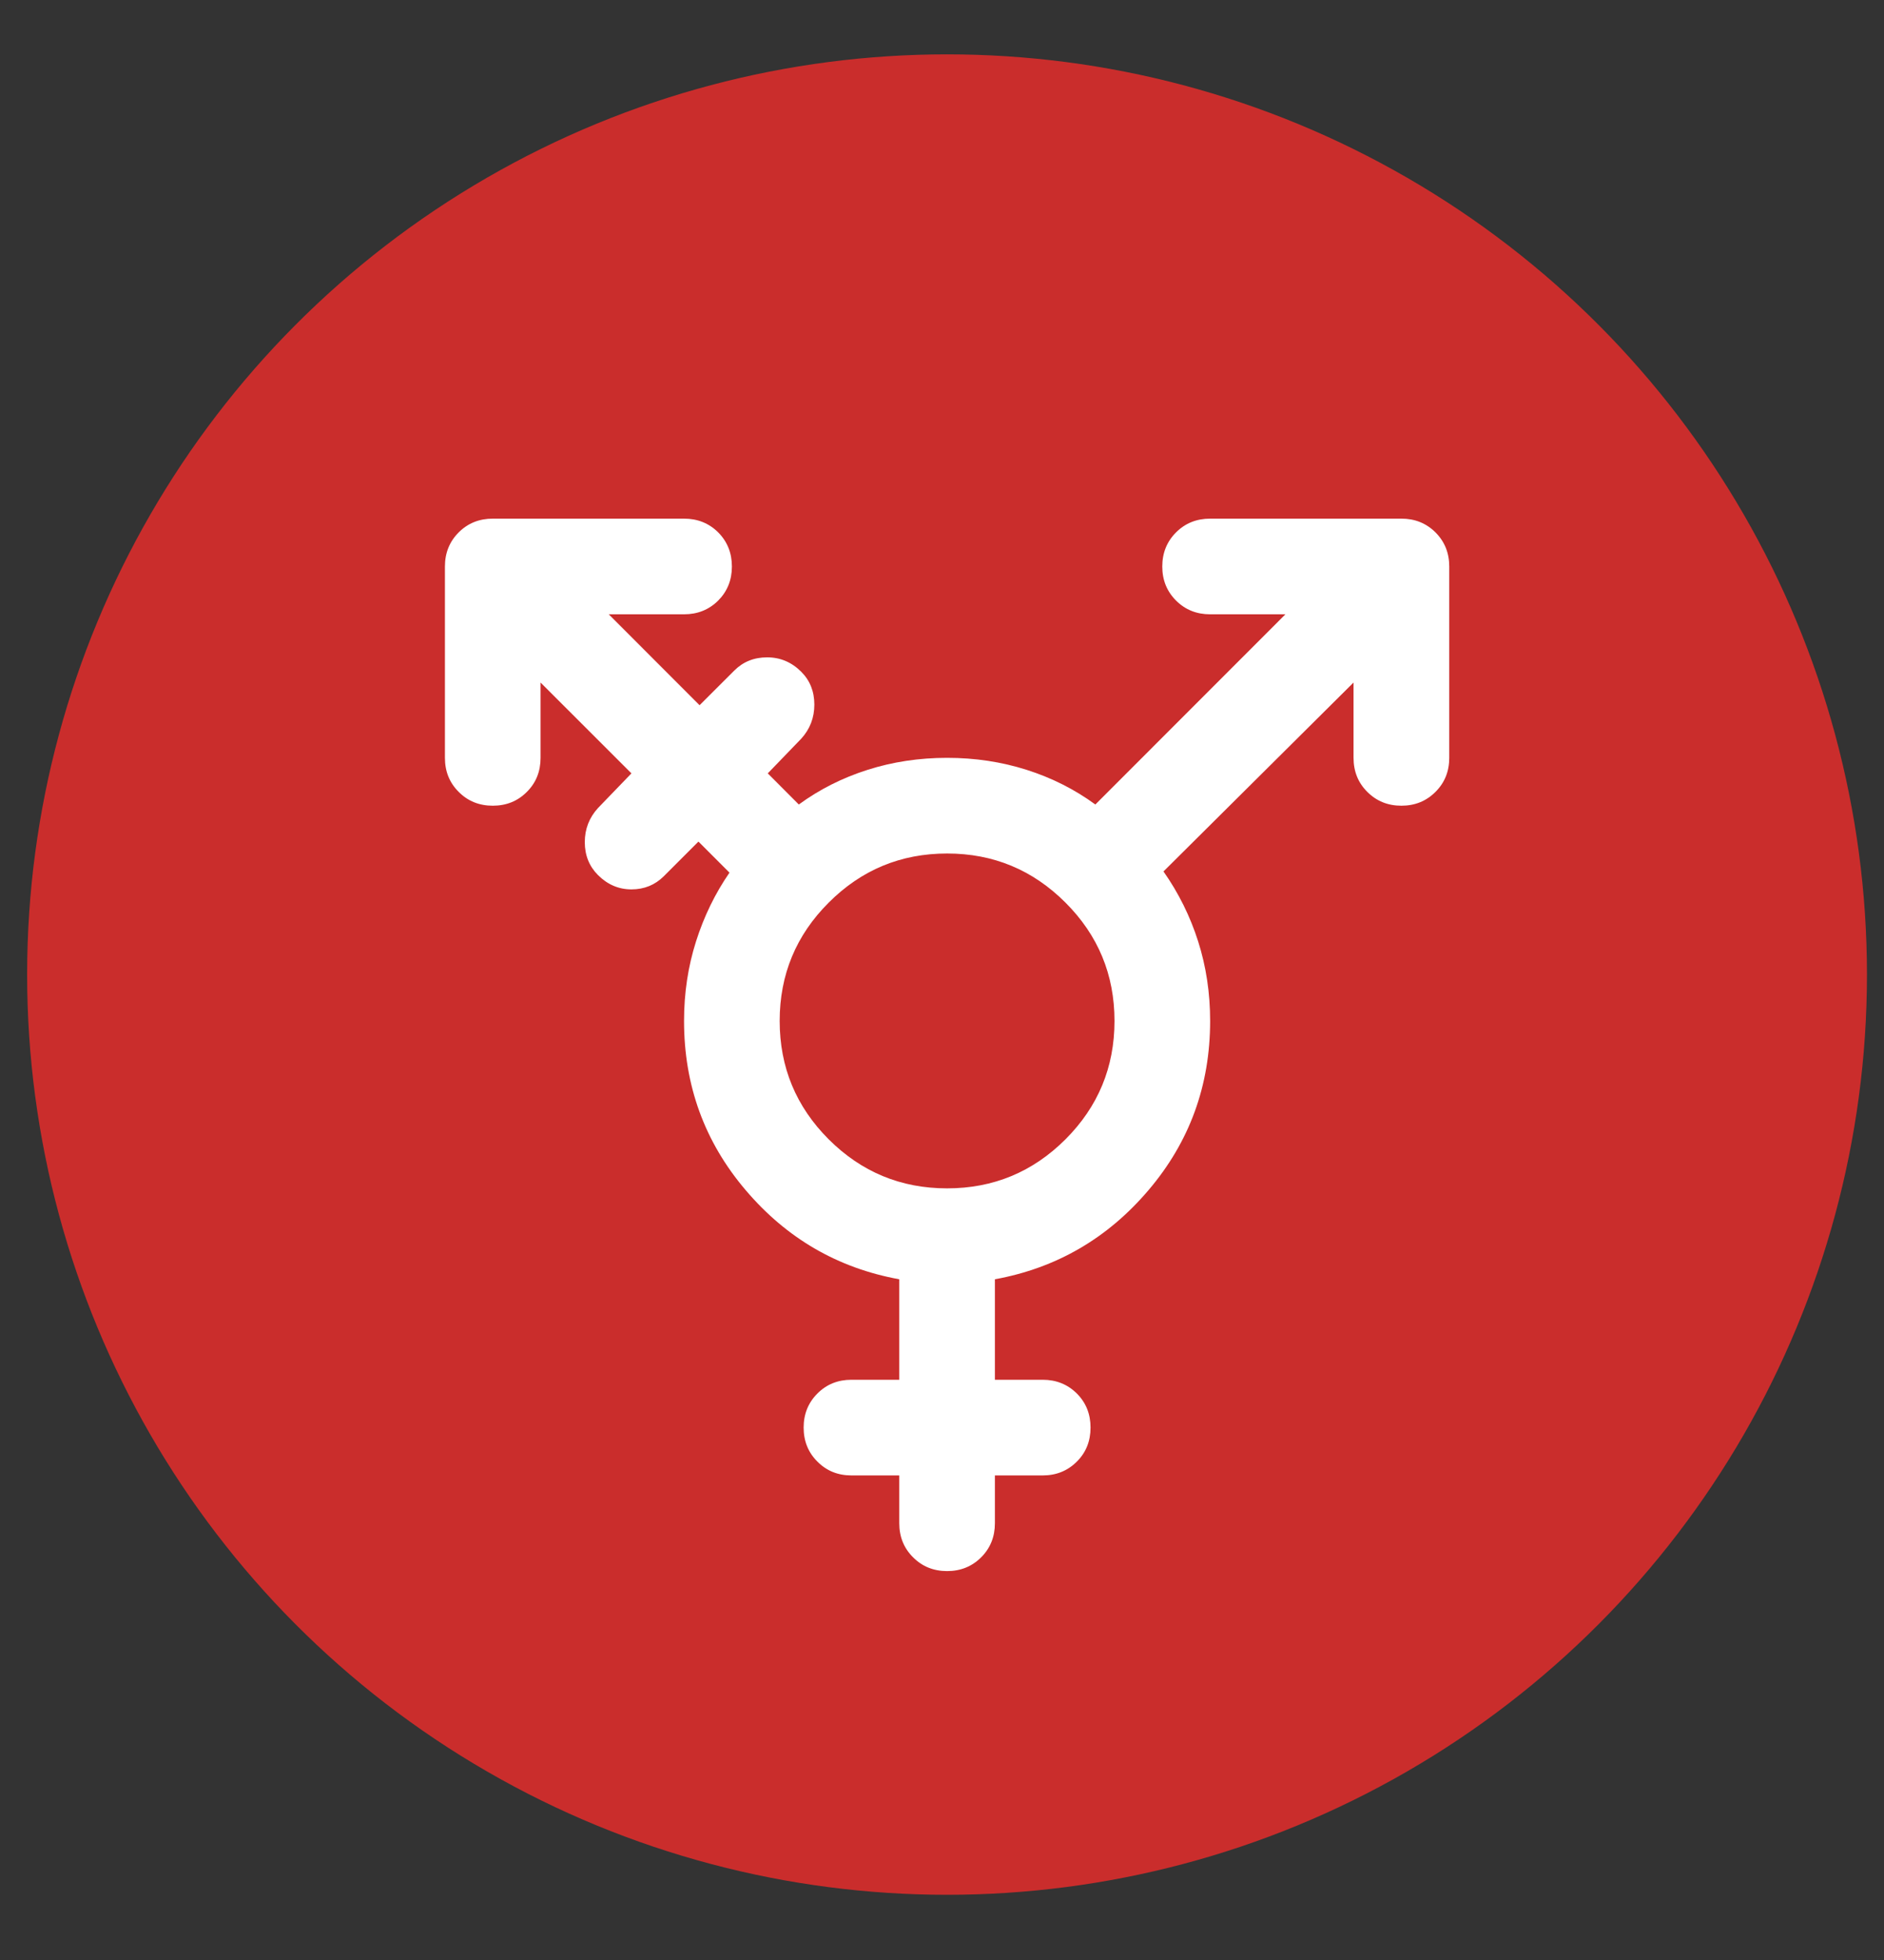
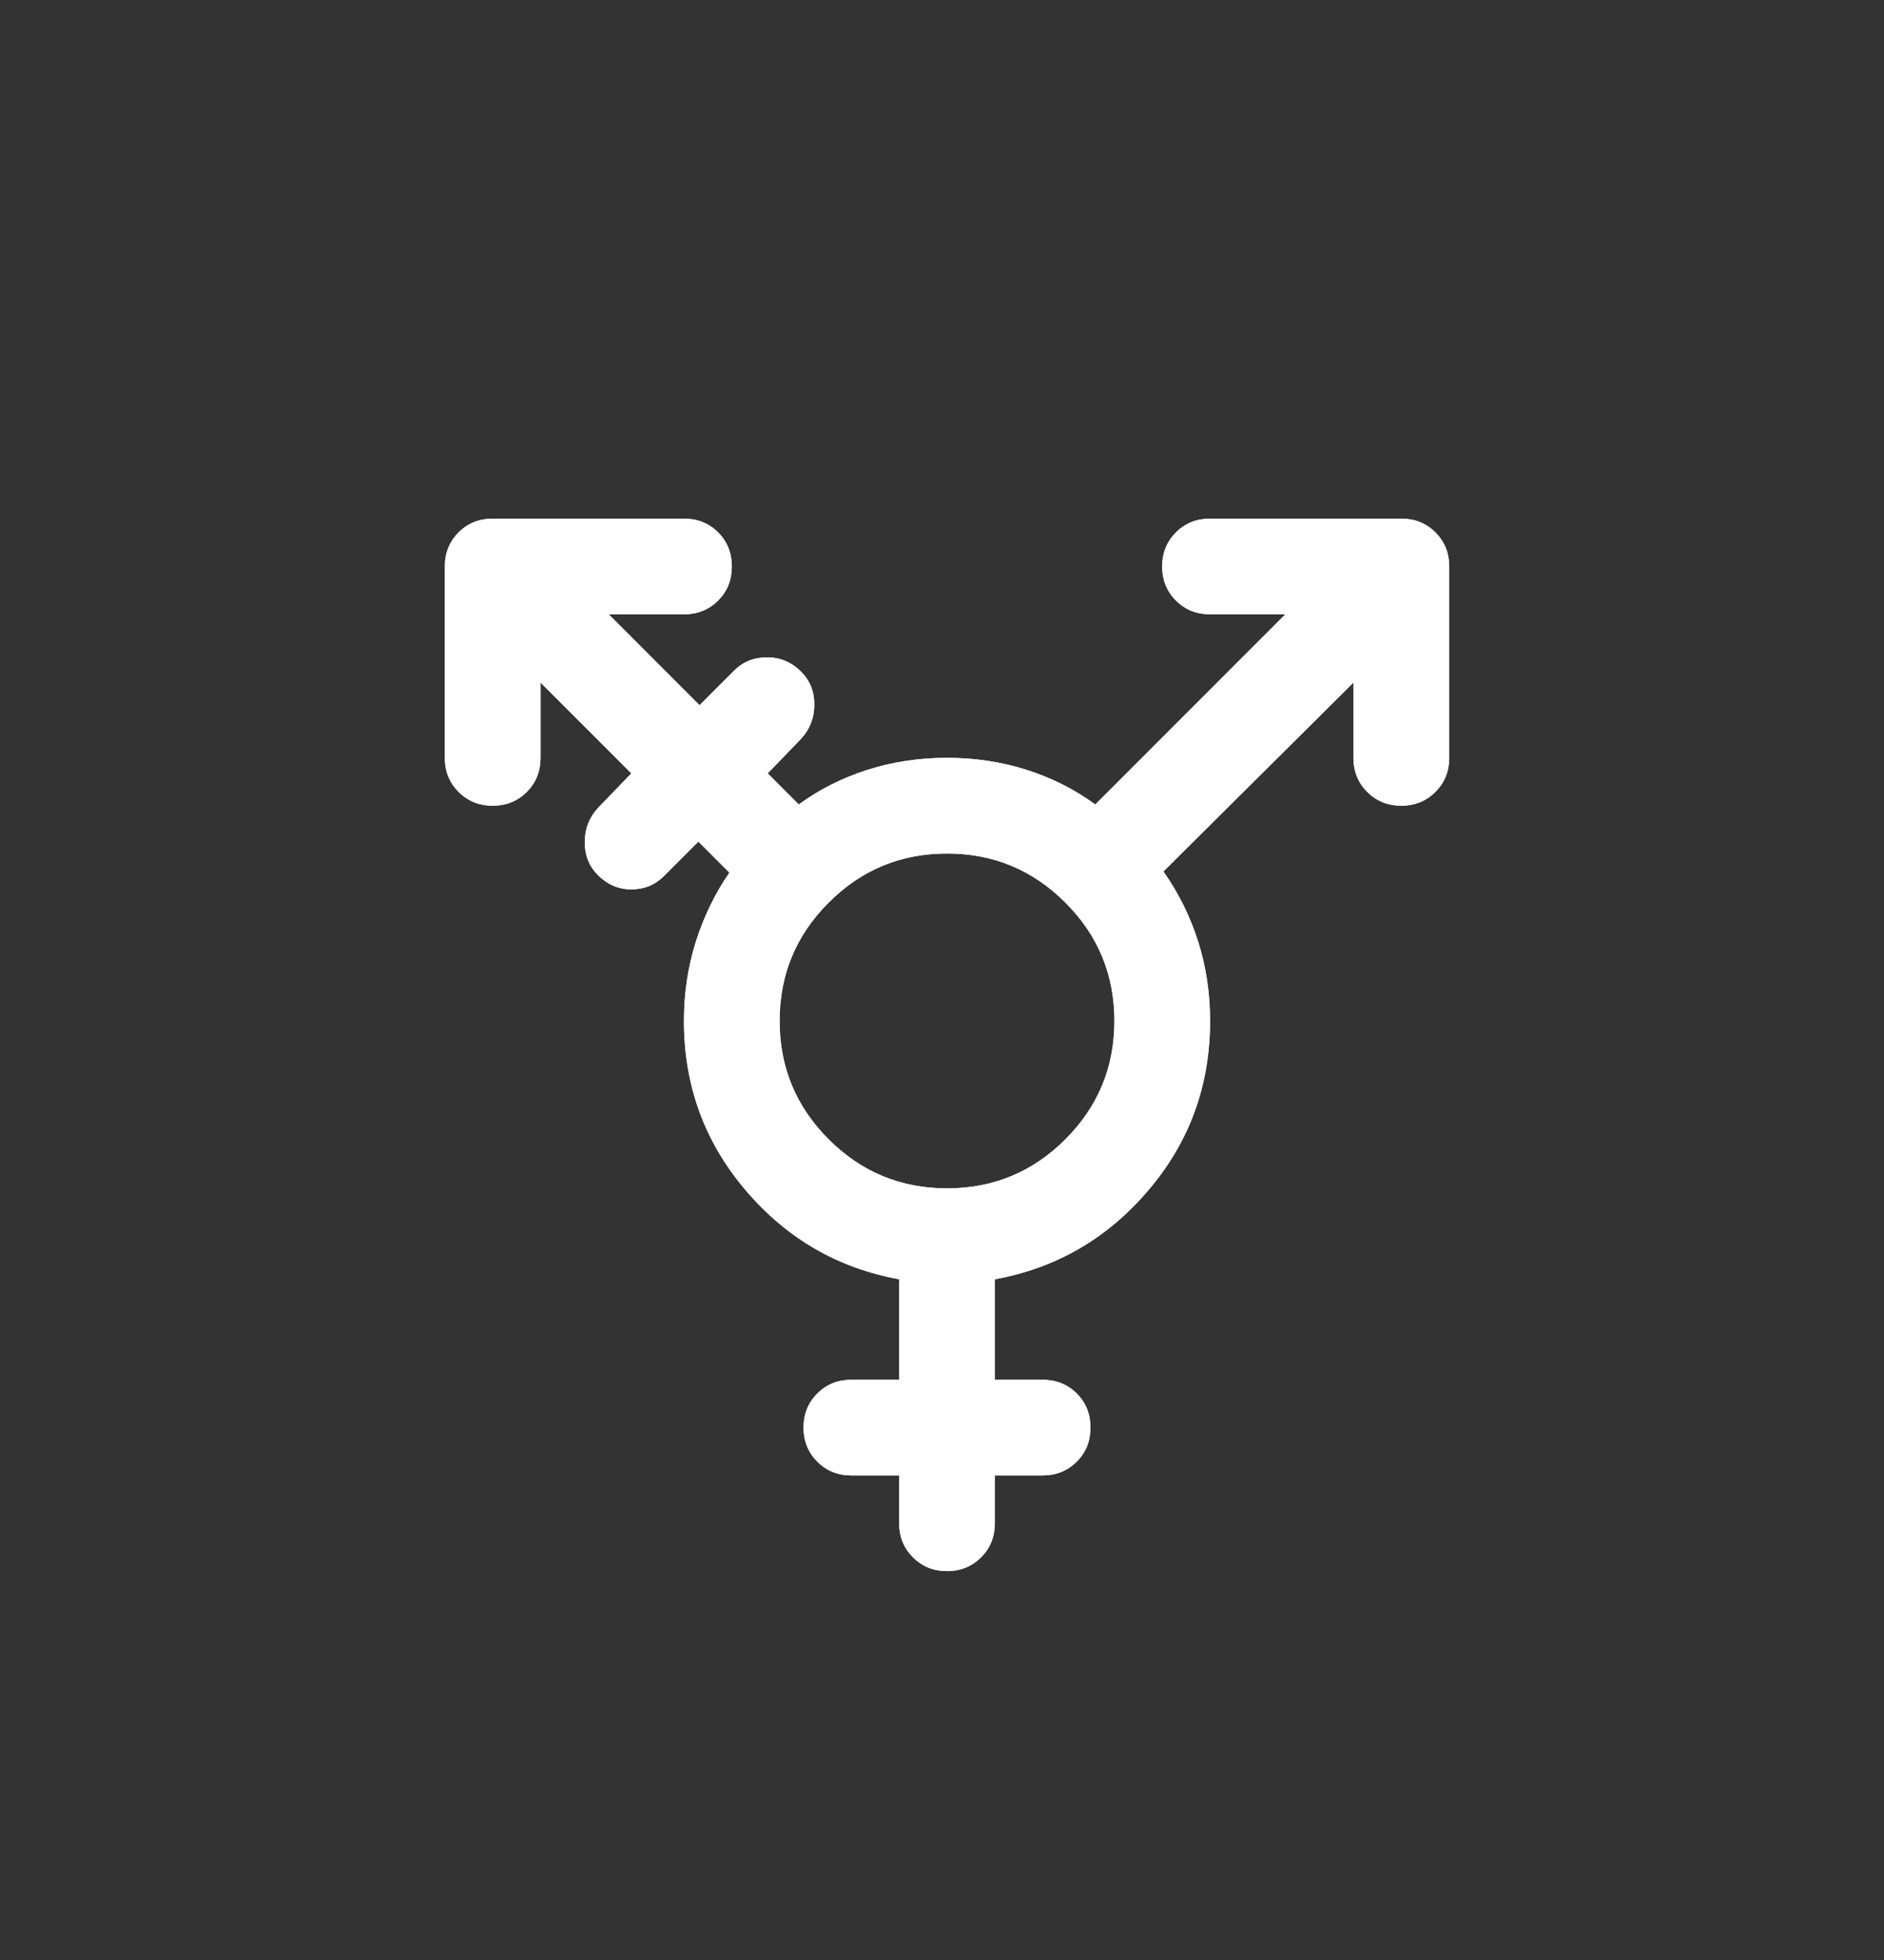
<svg xmlns="http://www.w3.org/2000/svg" width="25" height="26" viewBox="0 0 25 26" fill="none">
  <rect x="0" y="0" width="25" height="26" fill="#333333" stroke="none" />
  <path d="M12.566 15.764C13.179 15.764 13.703 15.547 14.136 15.114C14.57 14.68 14.787 14.157 14.787 13.543C14.787 12.93 14.57 12.406 14.136 11.973C13.703 11.539 13.179 11.322 12.566 11.322C11.952 11.322 11.428 11.539 10.995 11.973C10.561 12.406 10.344 12.93 10.344 13.543C10.344 14.157 10.561 14.68 10.995 15.114C11.428 15.547 11.952 15.764 12.566 15.764ZM12.566 20.841C12.386 20.841 12.235 20.78 12.114 20.658C11.992 20.537 11.931 20.386 11.931 20.206V19.572H11.296C11.117 19.572 10.966 19.511 10.845 19.389C10.723 19.268 10.662 19.117 10.662 18.937C10.662 18.758 10.723 18.607 10.845 18.485C10.966 18.364 11.117 18.303 11.296 18.303H11.931V16.97C11.117 16.822 10.437 16.428 9.893 15.788C9.348 15.148 9.075 14.4 9.075 13.543C9.075 13.173 9.128 12.821 9.234 12.488C9.34 12.155 9.488 11.851 9.678 11.576L9.266 11.164L8.806 11.624C8.689 11.74 8.546 11.798 8.377 11.798C8.208 11.798 8.06 11.735 7.933 11.608C7.817 11.492 7.759 11.346 7.759 11.171C7.759 10.997 7.817 10.846 7.933 10.719L8.377 10.259L7.172 9.054V10.053C7.172 10.233 7.111 10.384 6.989 10.505C6.868 10.627 6.717 10.688 6.537 10.688C6.357 10.688 6.207 10.627 6.085 10.505C5.963 10.384 5.902 10.233 5.902 10.053V7.515C5.902 7.335 5.963 7.184 6.085 7.062C6.207 6.941 6.357 6.88 6.537 6.88H9.075C9.255 6.88 9.406 6.941 9.528 7.062C9.649 7.184 9.71 7.335 9.71 7.515C9.71 7.695 9.649 7.845 9.528 7.967C9.406 8.088 9.255 8.149 9.075 8.149H8.076L9.282 9.355L9.742 8.895C9.858 8.779 10.004 8.72 10.178 8.72C10.352 8.72 10.503 8.784 10.63 8.911C10.746 9.027 10.805 9.172 10.805 9.347C10.805 9.521 10.746 9.672 10.63 9.799L10.186 10.259L10.598 10.672C10.873 10.471 11.178 10.318 11.511 10.212C11.844 10.106 12.195 10.053 12.566 10.053C12.936 10.053 13.287 10.106 13.621 10.212C13.954 10.318 14.258 10.471 14.533 10.672L17.055 8.149H16.056C15.876 8.149 15.725 8.088 15.604 7.967C15.482 7.845 15.421 7.695 15.421 7.515C15.421 7.335 15.482 7.184 15.604 7.062C15.725 6.941 15.876 6.88 16.056 6.88H18.594C18.774 6.88 18.924 6.941 19.046 7.062C19.168 7.184 19.229 7.335 19.229 7.515V10.053C19.229 10.233 19.168 10.384 19.046 10.505C18.924 10.627 18.774 10.688 18.594 10.688C18.414 10.688 18.264 10.627 18.142 10.505C18.02 10.384 17.959 10.233 17.959 10.053V9.054L15.437 11.56C15.638 11.846 15.791 12.155 15.897 12.488C16.003 12.821 16.056 13.173 16.056 13.543C16.056 14.4 15.783 15.148 15.238 15.788C14.694 16.428 14.014 16.822 13.2 16.97V18.303H13.835C14.014 18.303 14.165 18.364 14.287 18.485C14.409 18.607 14.469 18.758 14.469 18.937C14.469 19.117 14.409 19.268 14.287 19.389C14.165 19.511 14.014 19.572 13.835 19.572H13.2V20.206C13.2 20.386 13.139 20.537 13.018 20.658C12.896 20.78 12.745 20.841 12.566 20.841Z" fill="white" />
-   <circle cx="12.567" cy="12.928" r="12.207" fill="#CA2D2C" />
  <path d="M12.568 15.764C13.181 15.764 13.704 15.547 14.138 15.114C14.572 14.68 14.789 14.157 14.789 13.543C14.789 12.93 14.572 12.406 14.138 11.973C13.704 11.539 13.181 11.322 12.568 11.322C11.954 11.322 11.431 11.539 10.997 11.973C10.563 12.406 10.346 12.93 10.346 13.543C10.346 14.157 10.563 14.68 10.997 15.114C11.431 15.547 11.954 15.764 12.568 15.764ZM12.568 20.841C12.388 20.841 12.237 20.78 12.116 20.658C11.994 20.537 11.933 20.386 11.933 20.206V19.572H11.298C11.118 19.572 10.968 19.511 10.847 19.389C10.725 19.268 10.664 19.117 10.664 18.937C10.664 18.758 10.725 18.607 10.847 18.485C10.968 18.364 11.118 18.303 11.298 18.303H11.933V16.97C11.118 16.822 10.439 16.428 9.895 15.788C9.35 15.148 9.077 14.4 9.077 13.543C9.077 13.173 9.13 12.821 9.236 12.488C9.342 12.155 9.49 11.851 9.68 11.576L9.268 11.164L8.808 11.624C8.691 11.74 8.548 11.798 8.379 11.798C8.21 11.798 8.062 11.735 7.935 11.608C7.819 11.492 7.76 11.346 7.76 11.171C7.76 10.997 7.819 10.846 7.935 10.719L8.379 10.259L7.173 9.054V10.053C7.173 10.233 7.113 10.384 6.991 10.505C6.87 10.627 6.719 10.688 6.539 10.688C6.359 10.688 6.208 10.627 6.087 10.505C5.965 10.384 5.904 10.233 5.904 10.053V7.515C5.904 7.335 5.965 7.184 6.087 7.062C6.208 6.941 6.359 6.88 6.539 6.88H9.077C9.257 6.88 9.408 6.941 9.53 7.062C9.651 7.184 9.712 7.335 9.712 7.515C9.712 7.695 9.651 7.845 9.53 7.967C9.408 8.088 9.257 8.149 9.077 8.149H8.078L9.283 9.355L9.744 8.895C9.86 8.779 10.005 8.72 10.18 8.72C10.354 8.72 10.505 8.784 10.632 8.911C10.748 9.027 10.806 9.172 10.806 9.347C10.806 9.521 10.748 9.672 10.632 9.799L10.188 10.259L10.6 10.672C10.875 10.471 11.179 10.318 11.513 10.212C11.846 10.106 12.197 10.053 12.568 10.053C12.938 10.053 13.289 10.106 13.623 10.212C13.956 10.318 14.26 10.471 14.535 10.672L17.057 8.149H16.058C15.878 8.149 15.727 8.088 15.606 7.967C15.484 7.845 15.423 7.695 15.423 7.515C15.423 7.335 15.484 7.184 15.606 7.062C15.727 6.941 15.878 6.88 16.058 6.88H18.596C18.776 6.88 18.926 6.941 19.048 7.062C19.17 7.184 19.231 7.335 19.231 7.515V10.053C19.231 10.233 19.17 10.384 19.048 10.505C18.926 10.627 18.776 10.688 18.596 10.688C18.416 10.688 18.266 10.627 18.144 10.505C18.022 10.384 17.961 10.233 17.961 10.053V9.054L15.439 11.56C15.64 11.846 15.793 12.155 15.899 12.488C16.005 12.821 16.058 13.173 16.058 13.543C16.058 14.4 15.785 15.148 15.24 15.788C14.696 16.428 14.016 16.822 13.202 16.97V18.303H13.837C14.016 18.303 14.167 18.364 14.289 18.485C14.411 18.607 14.471 18.758 14.471 18.937C14.471 19.117 14.411 19.268 14.289 19.389C14.167 19.511 14.016 19.572 13.837 19.572H13.202V20.206C13.202 20.386 13.141 20.537 13.02 20.658C12.898 20.78 12.747 20.841 12.568 20.841Z" fill="white" />
</svg>